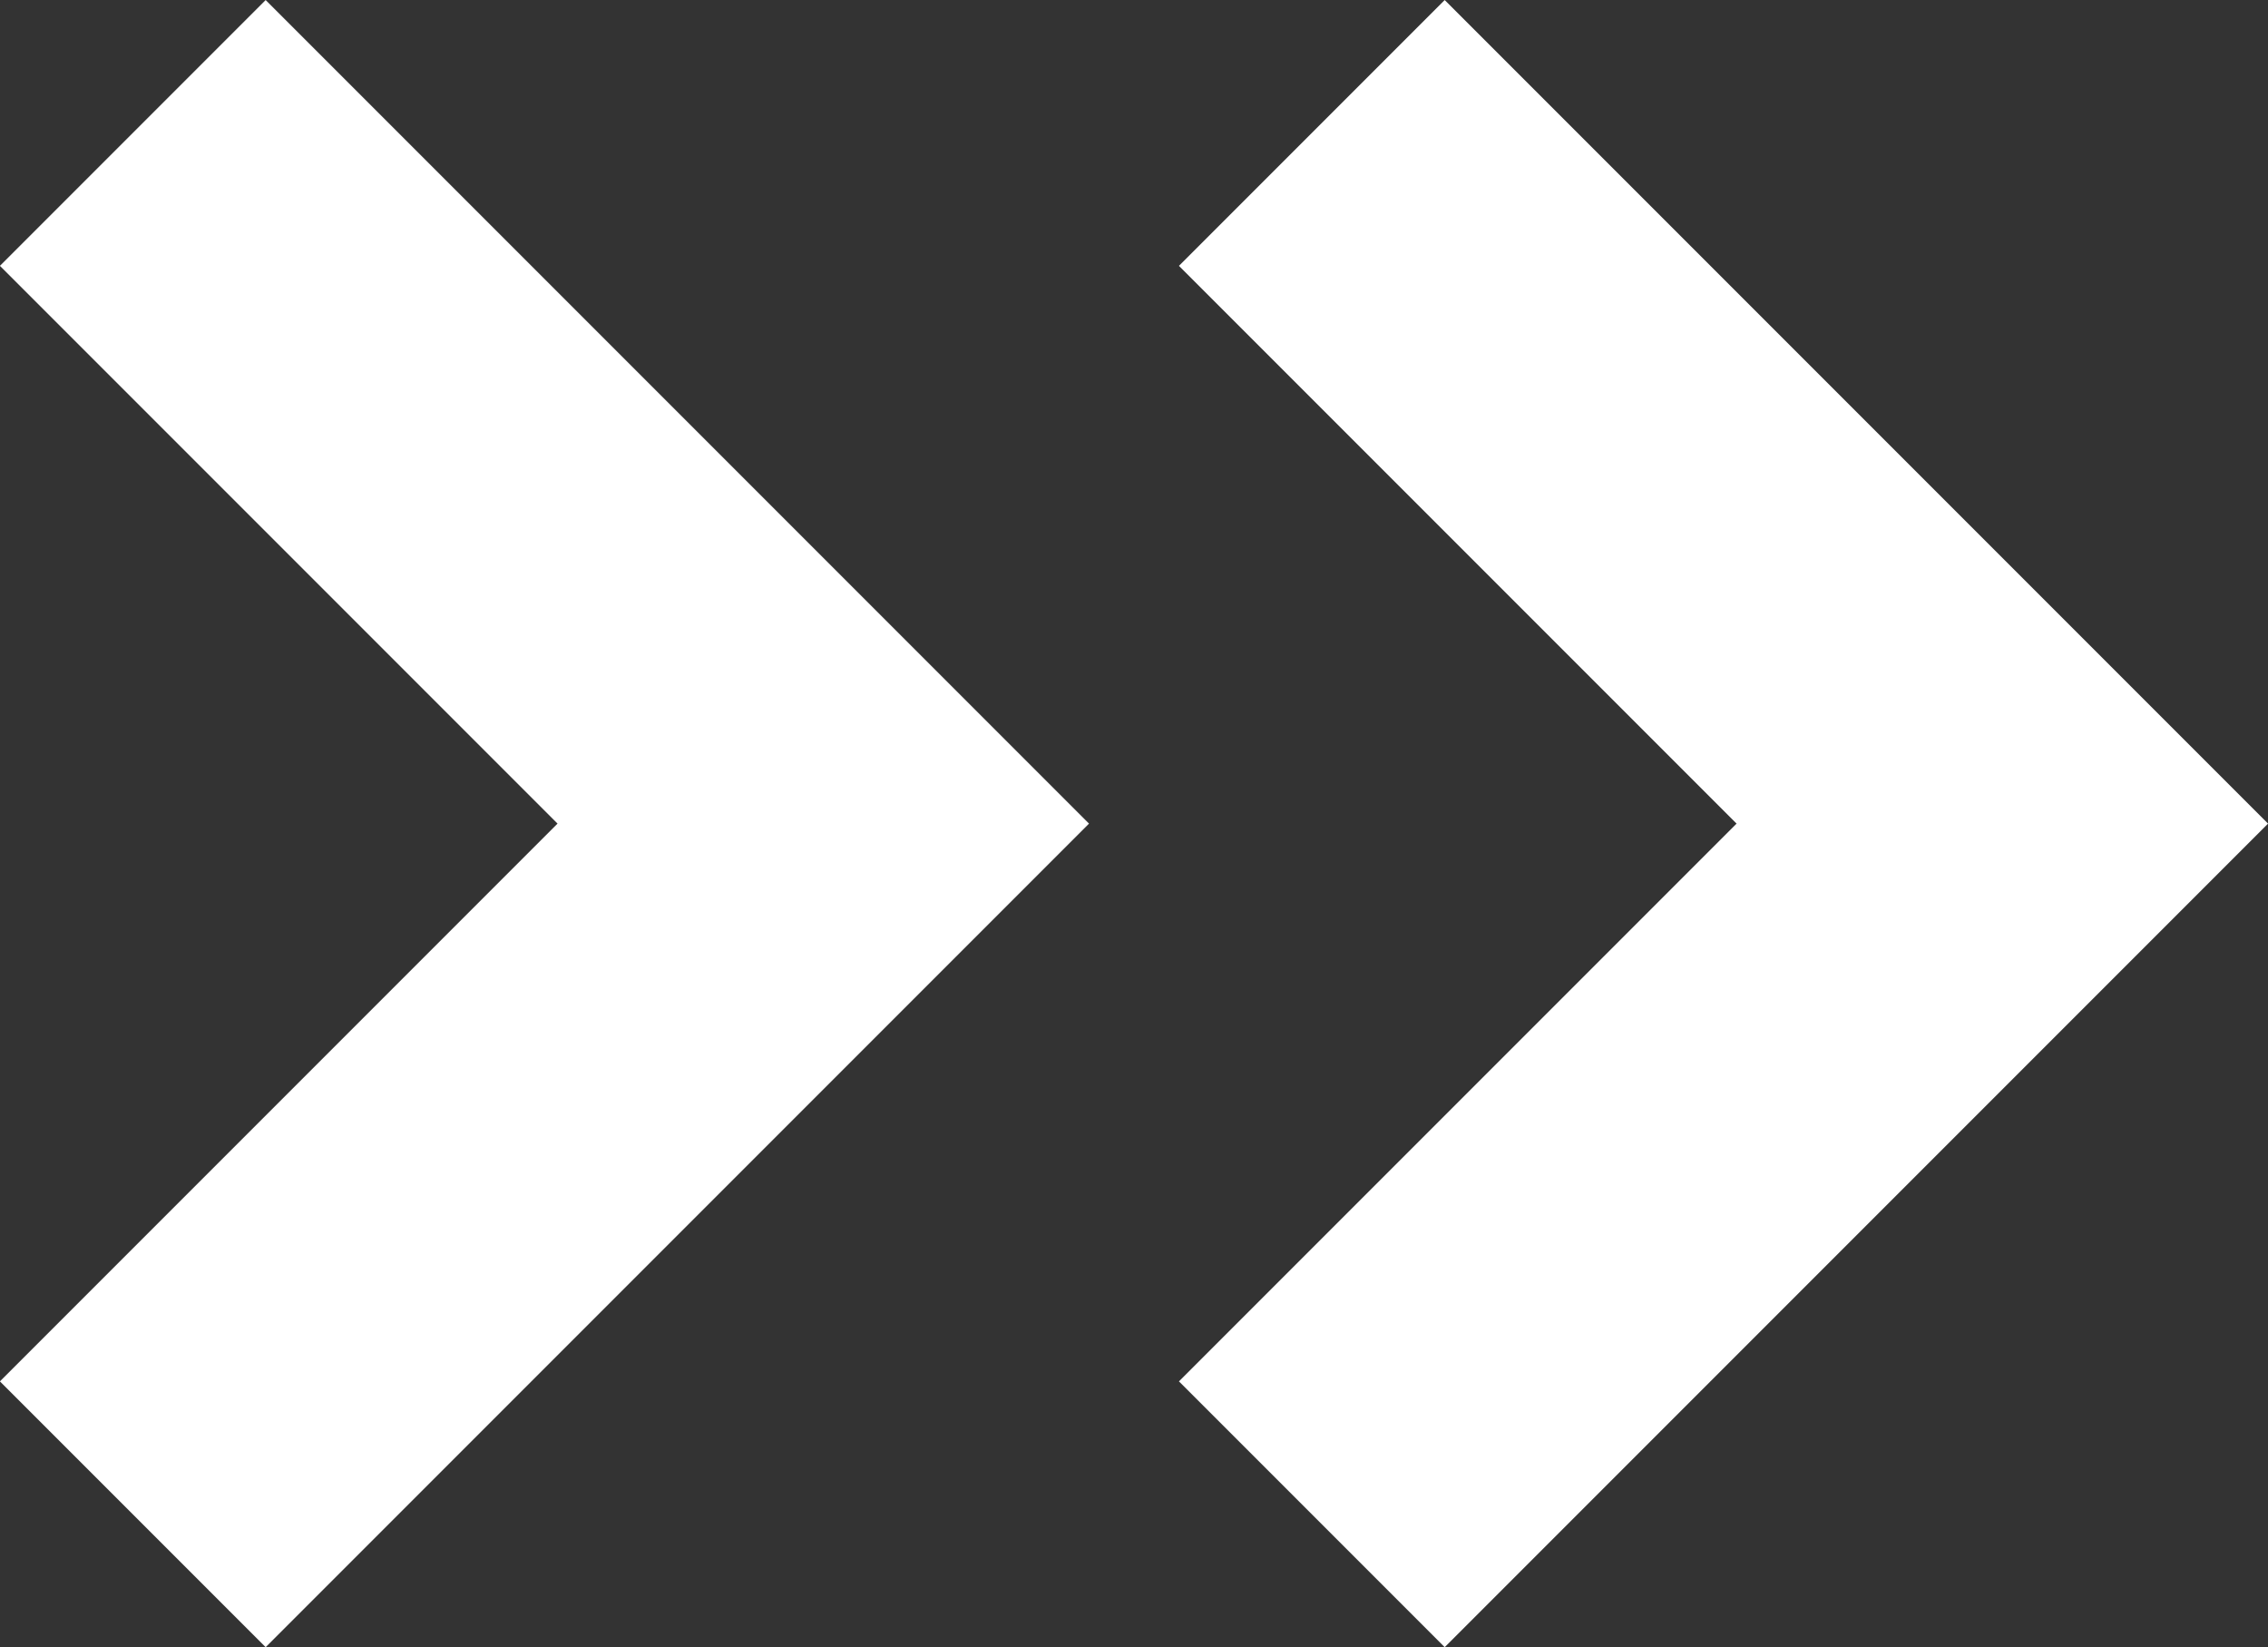
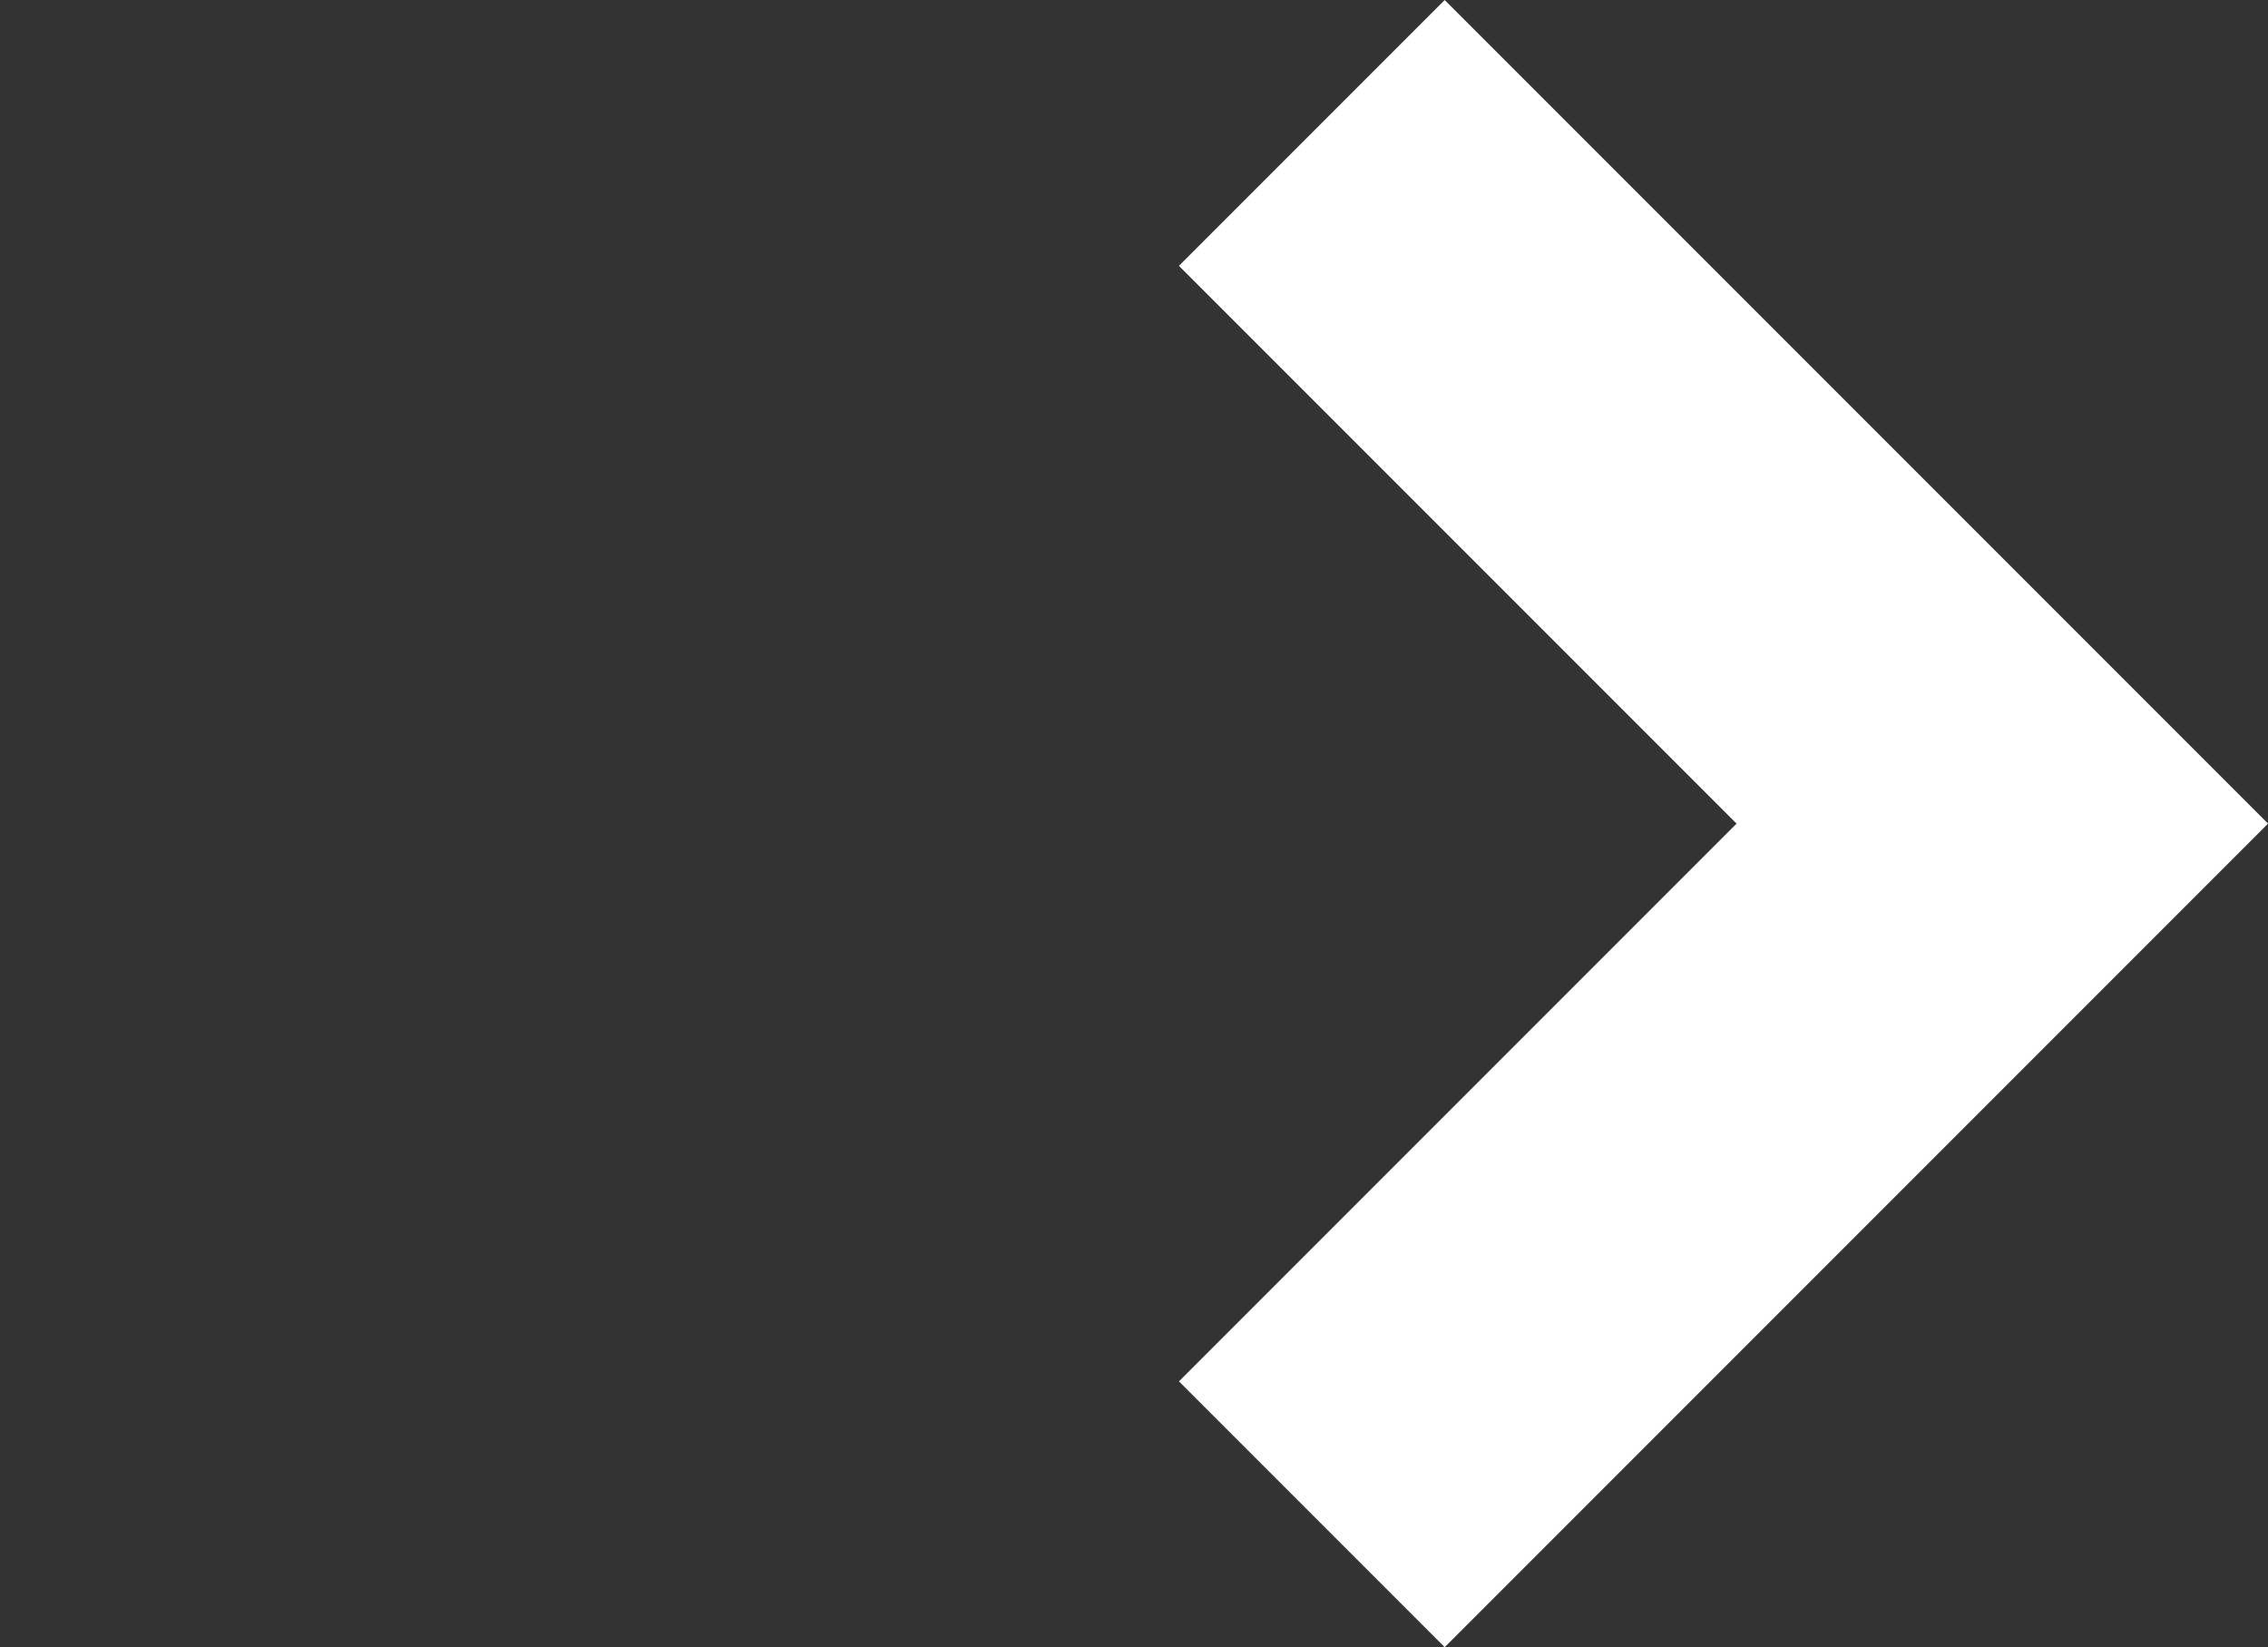
<svg xmlns="http://www.w3.org/2000/svg" width="18.105" height="13.145" viewBox="0 0 18.105 13.145">
  <rect x="0" y="0" width="18.105" height="13.145" fill="#333333" stroke="none" />
  <g id="Group_6" data-name="Group 6" transform="translate(-225.683 -539.838)">
-     <path id="Path_38" data-name="Path 38" d="M215.333,532.667l5.512,5.512-5.512,5.512" transform="translate(11.41 8.232)" fill="none" stroke="#fff" stroke-width="3" />
    <path id="Path_39" data-name="Path 39" d="M215.333,532.667l5.512,5.512-5.512,5.512" transform="translate(20.822 8.232)" fill="none" stroke="#fff" stroke-width="3" />
  </g>
</svg>